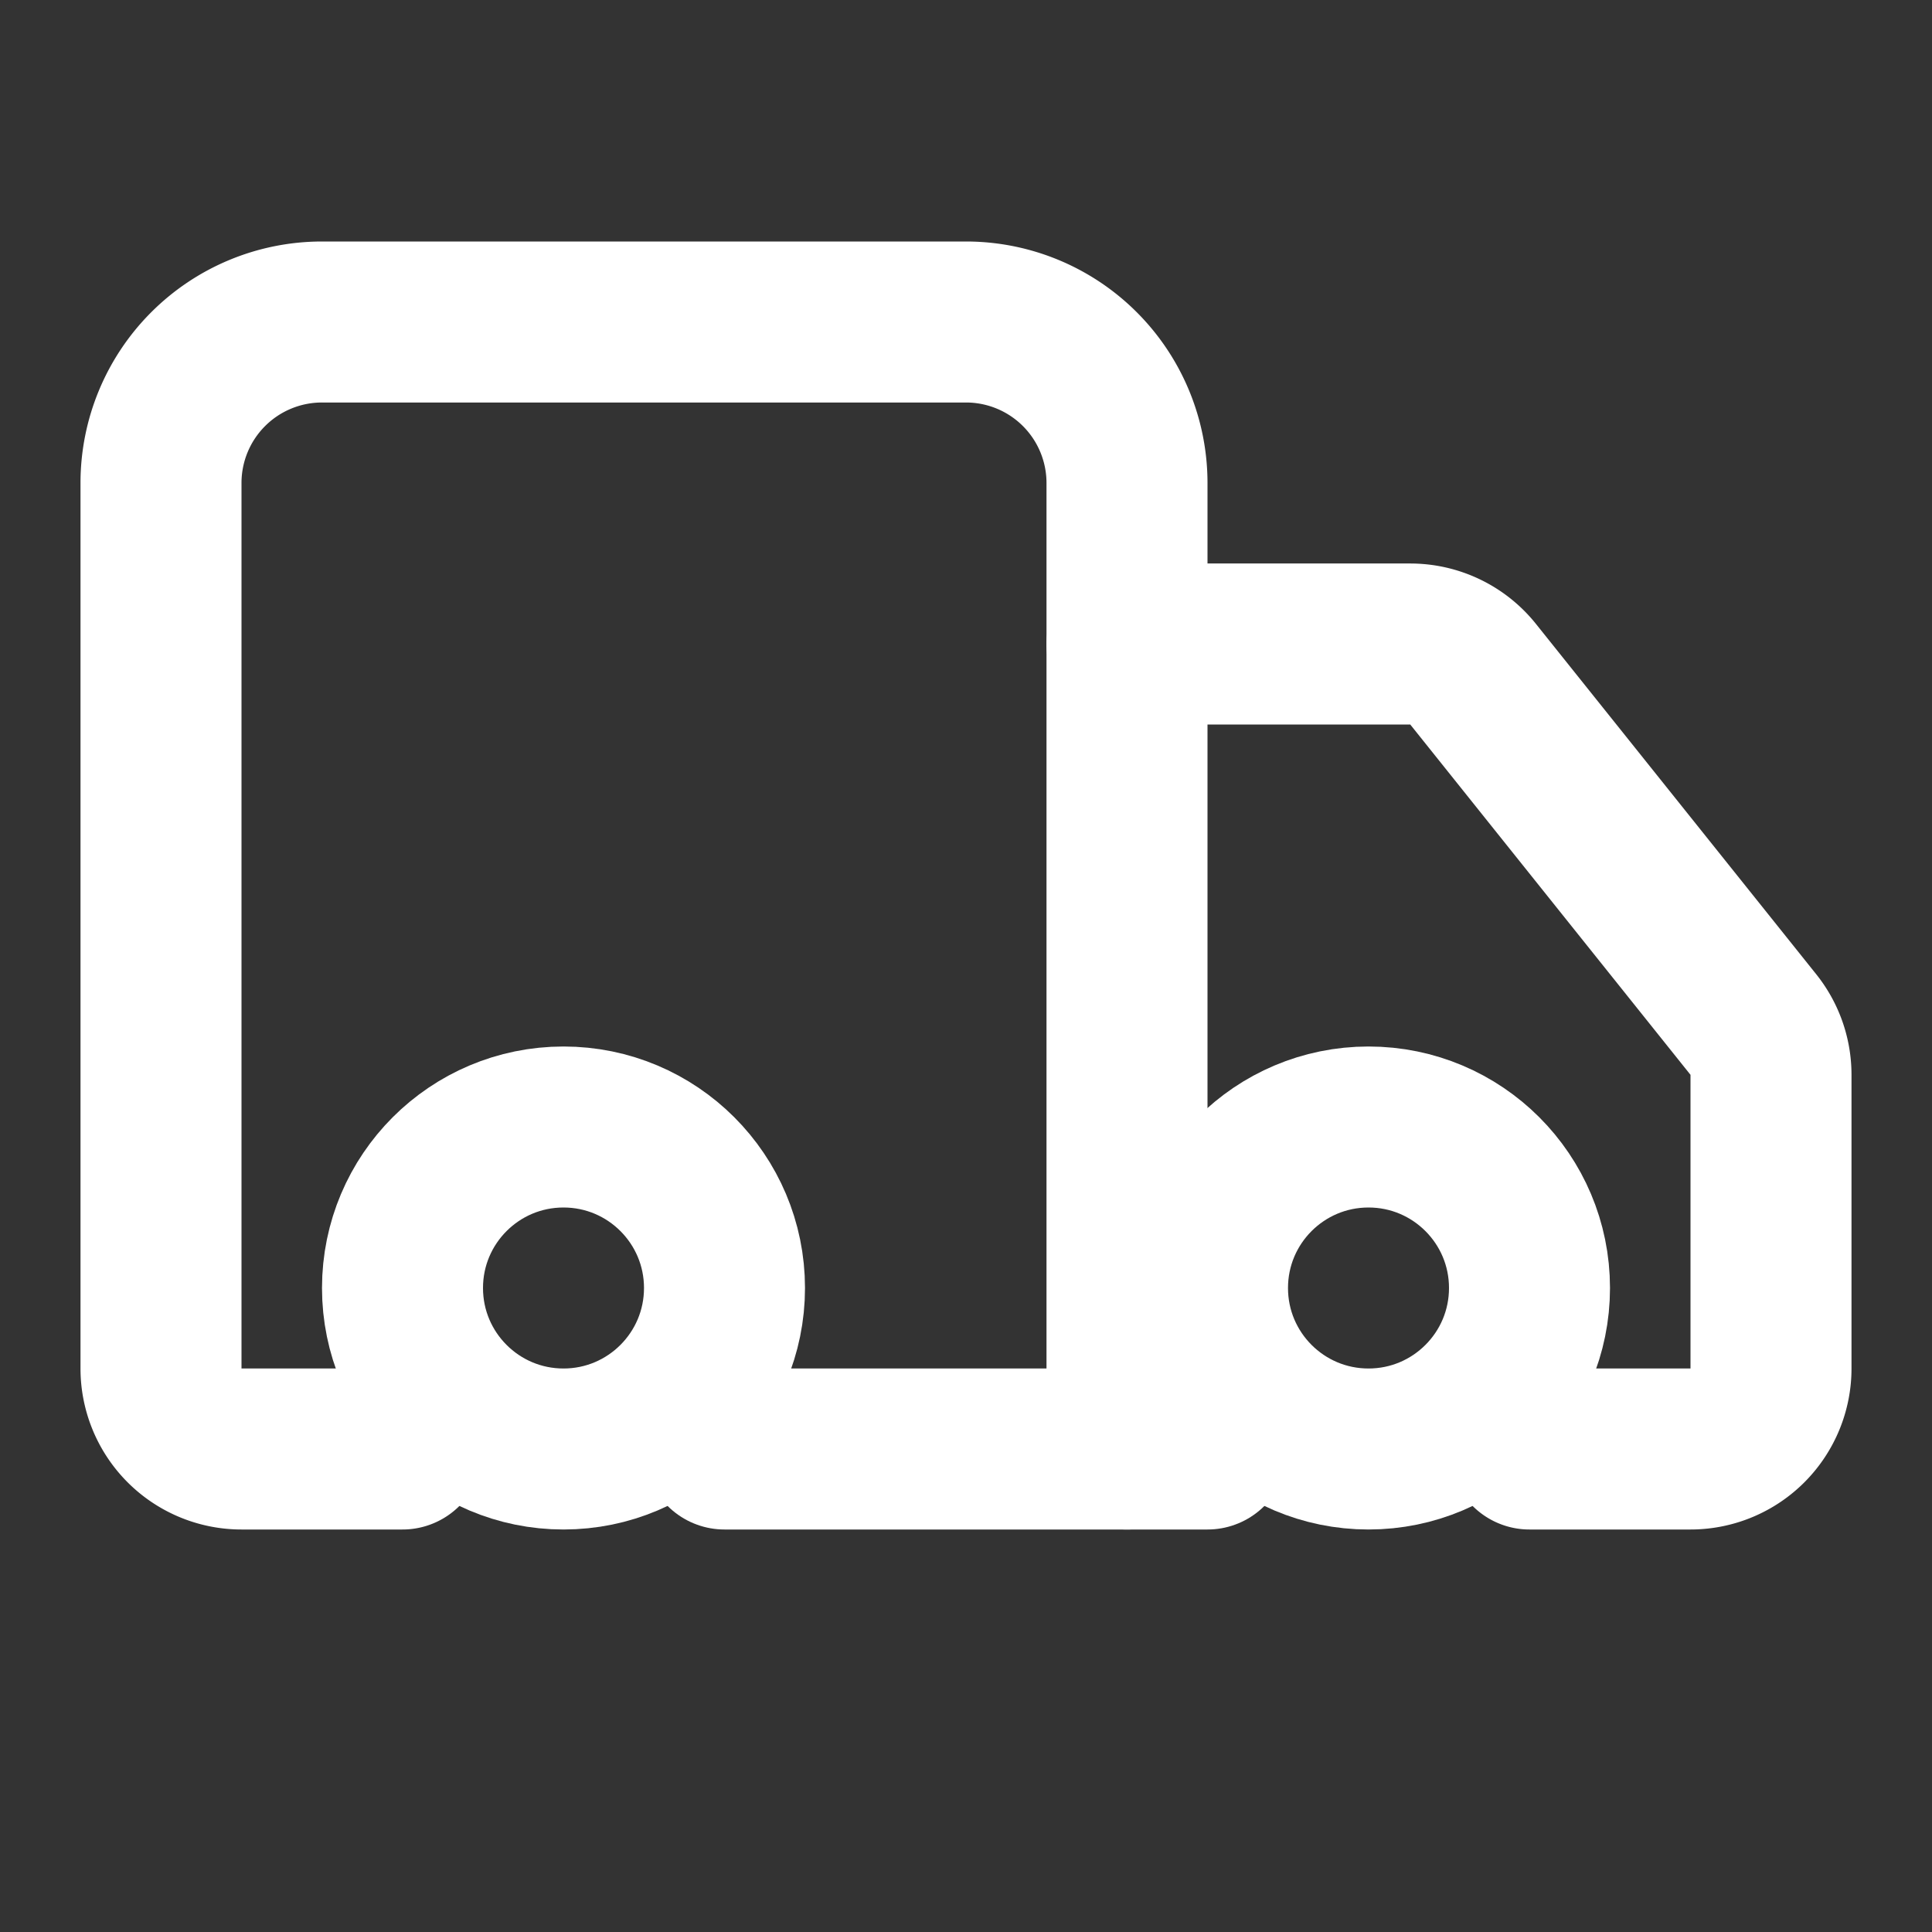
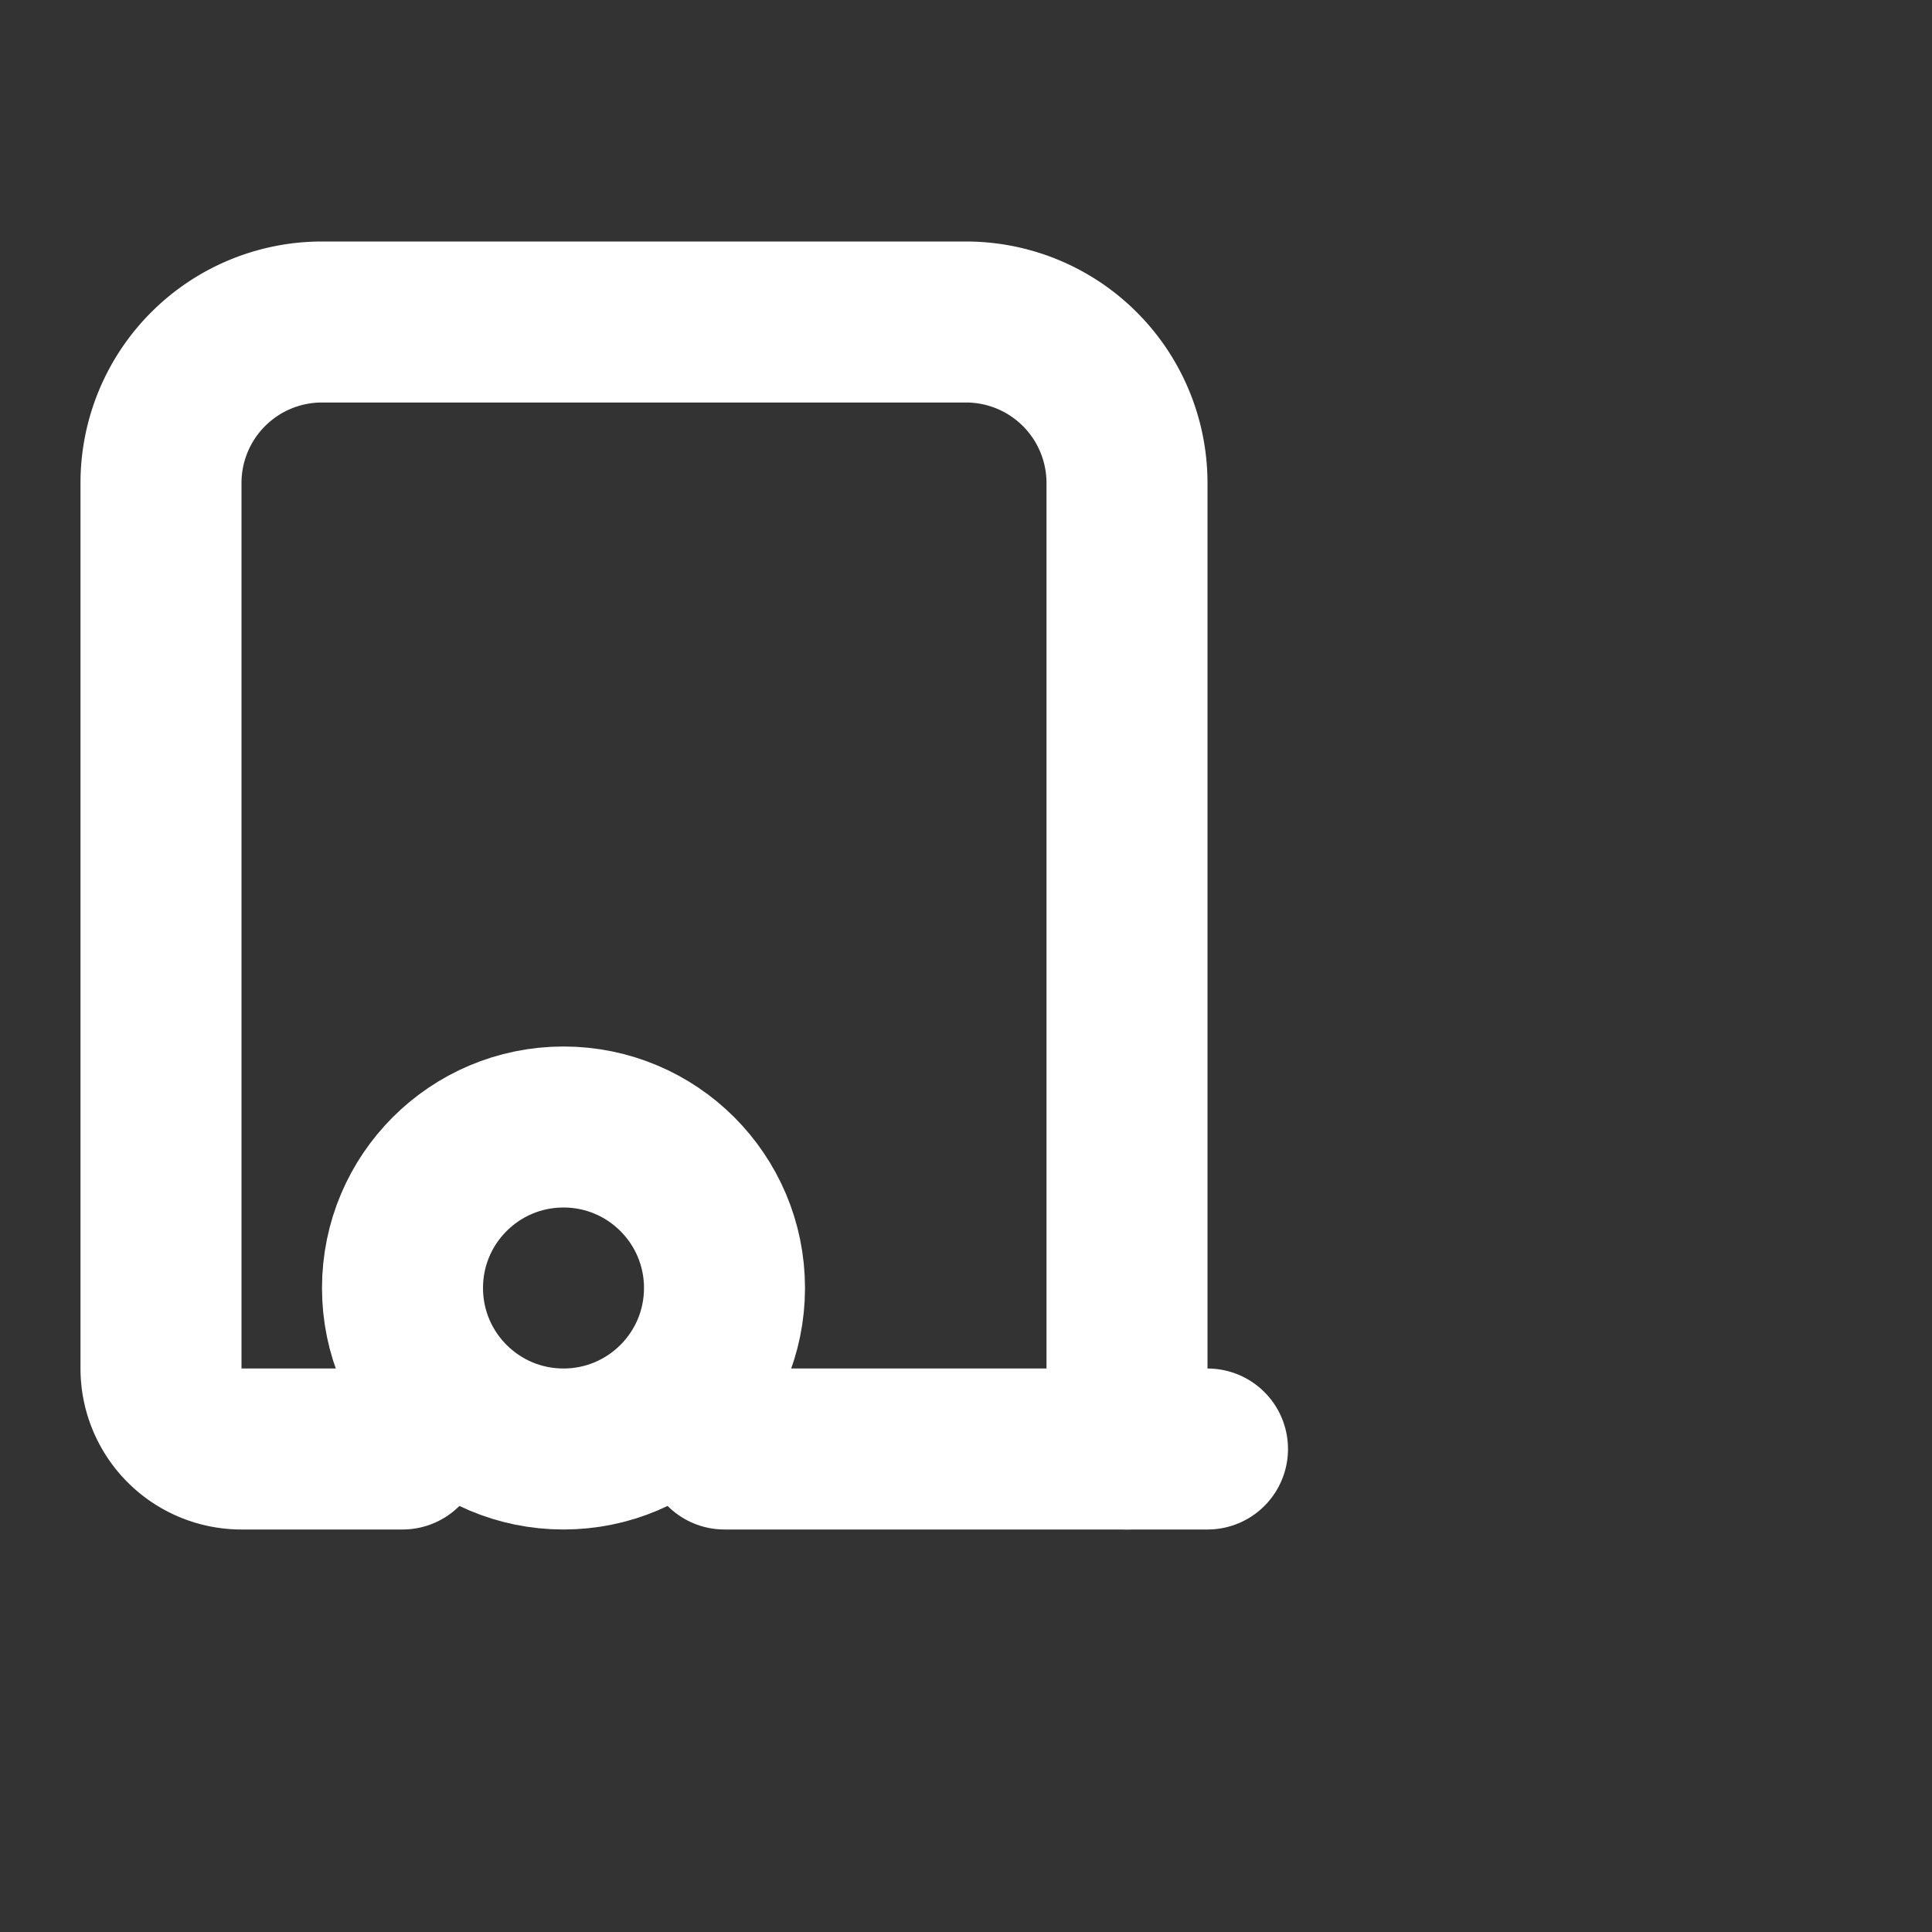
<svg xmlns="http://www.w3.org/2000/svg" width="16" height="16" viewBox="0 0 24 24" fill="none" stroke="white" stroke-width="2" stroke-linecap="round" stroke-linejoin="round" class="lucide lucide-truck w-4 h-4">
  <rect x="0" y="0" width="24" height="24" fill="#333333" stroke="none" />
  <path d="M14 18V6a2 2 0 0 0-2-2H4a2 2 0 0 0-2 2v11a1 1 0 0 0 1 1h2" />
  <path d="M15 18H9" />
-   <path d="M19 18h2a1 1 0 0 0 1-1v-3.65a1 1 0 0 0-.22-.624l-3.48-4.35A1 1 0 0 0 17.52 8H14" />
-   <circle cx="17" cy="16" r="2" />
  <circle cx="7" cy="16" r="2" />
</svg>